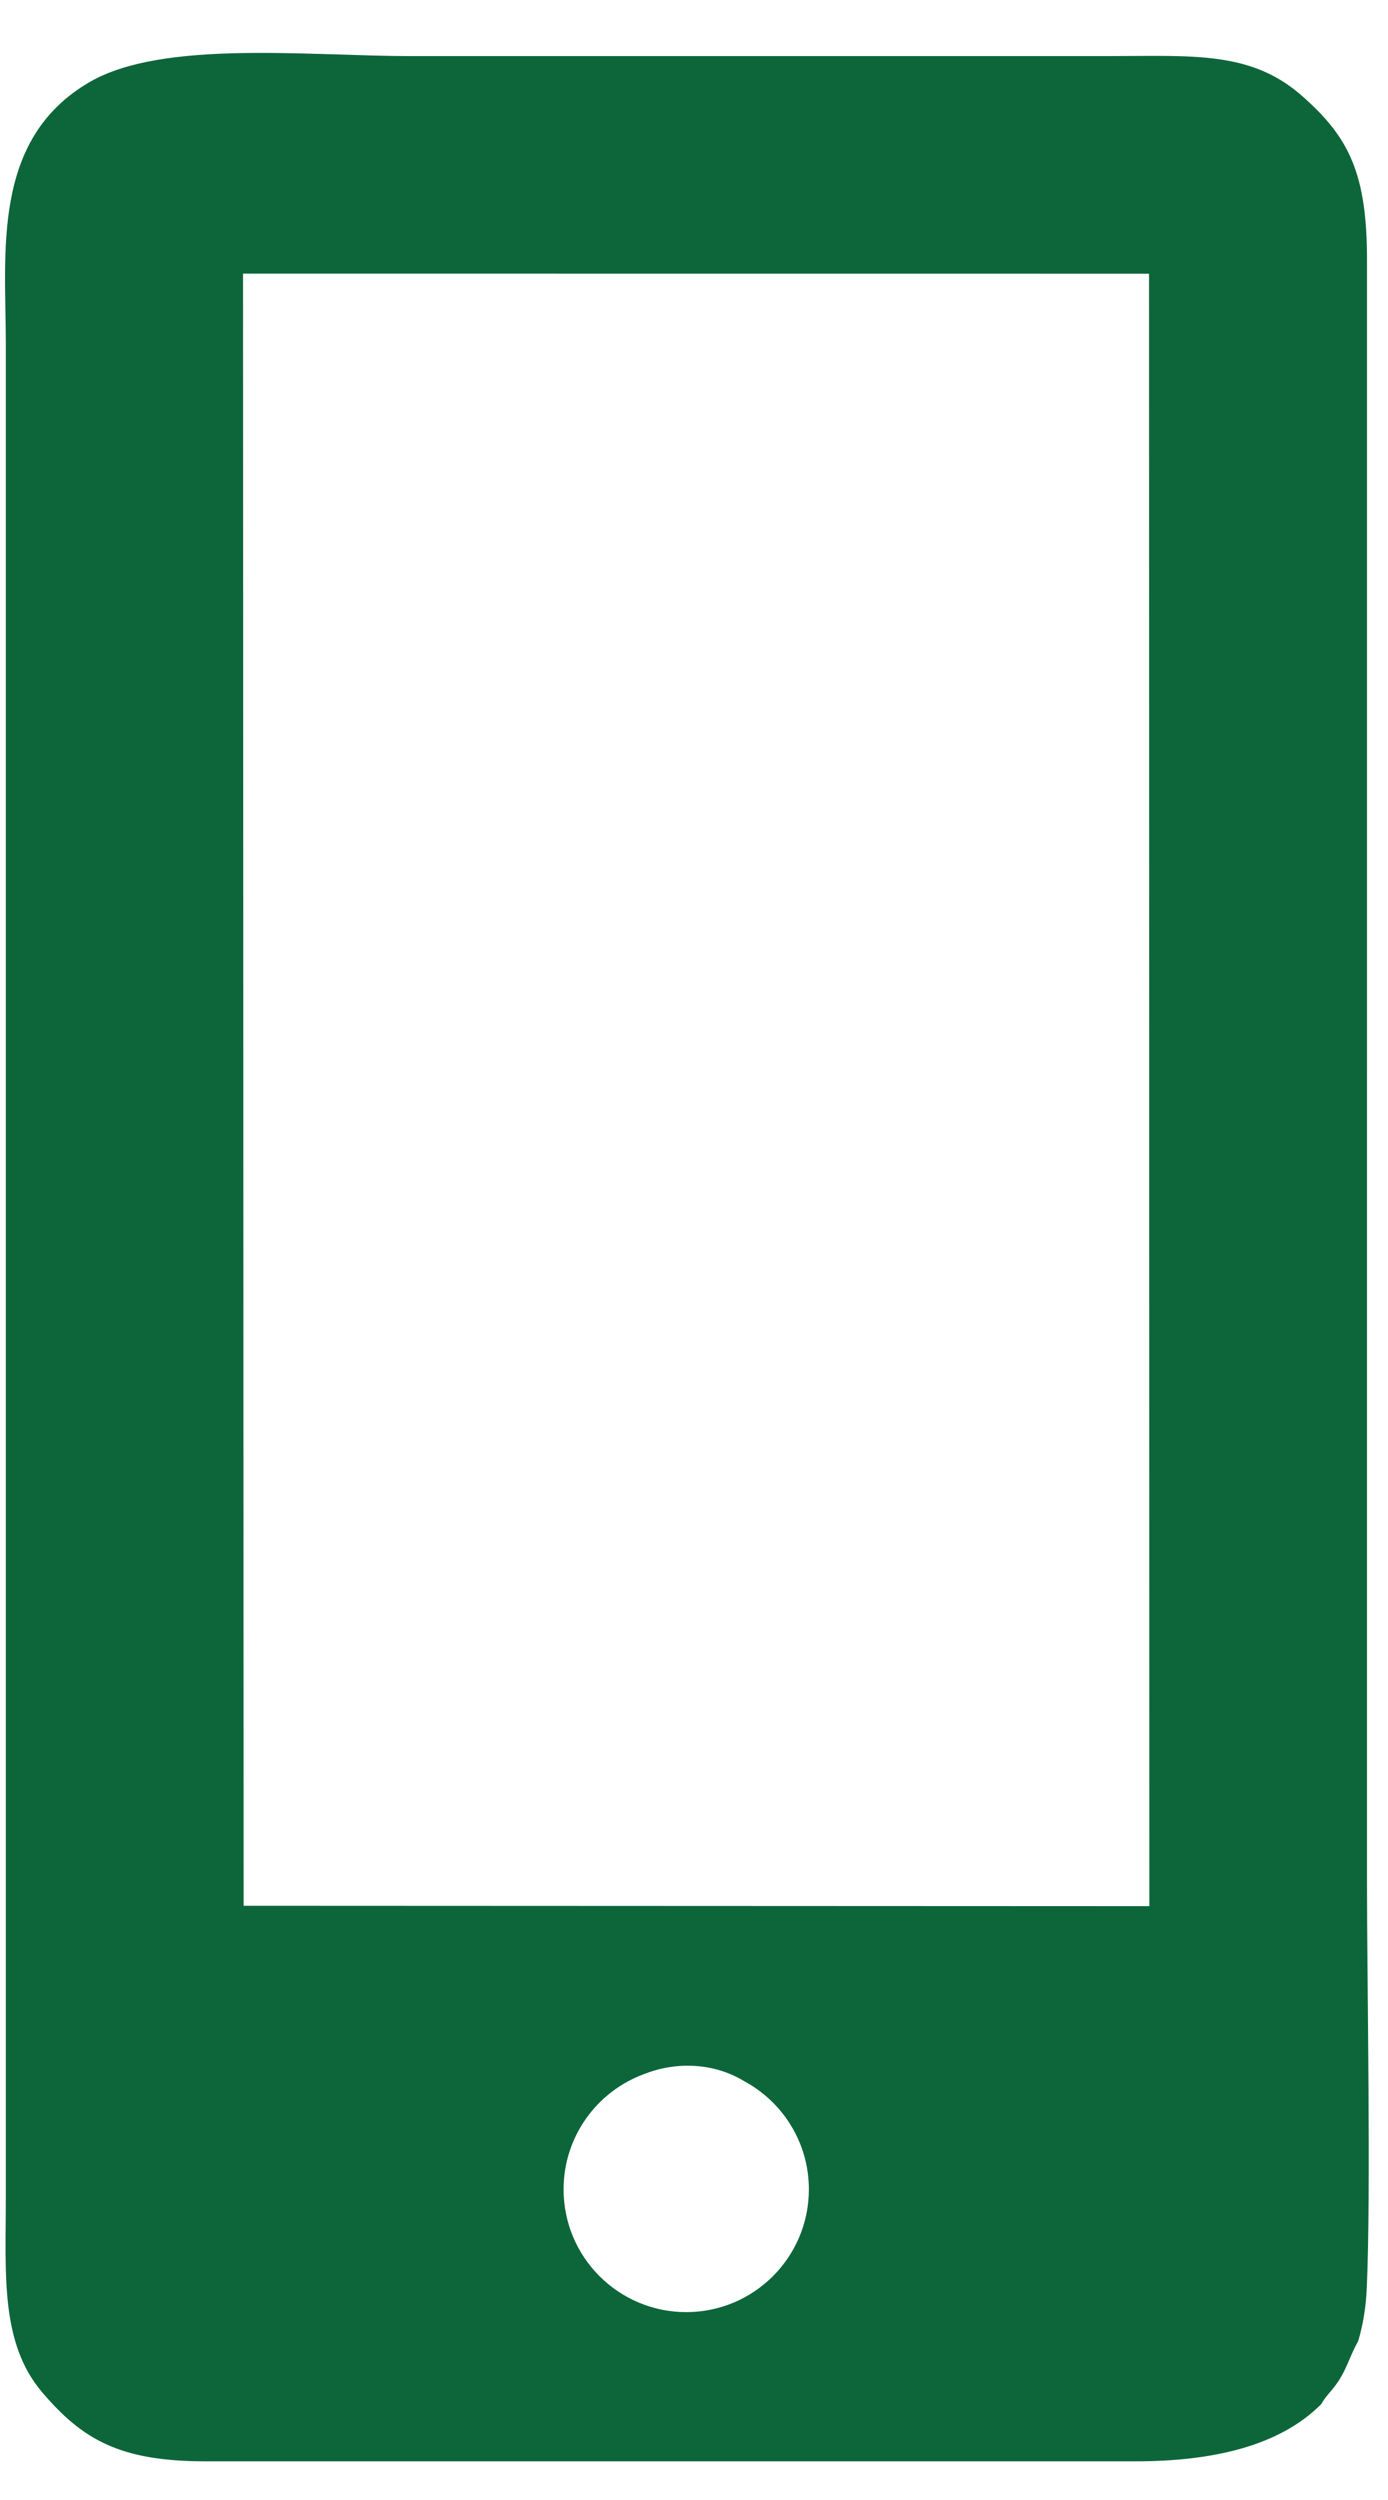
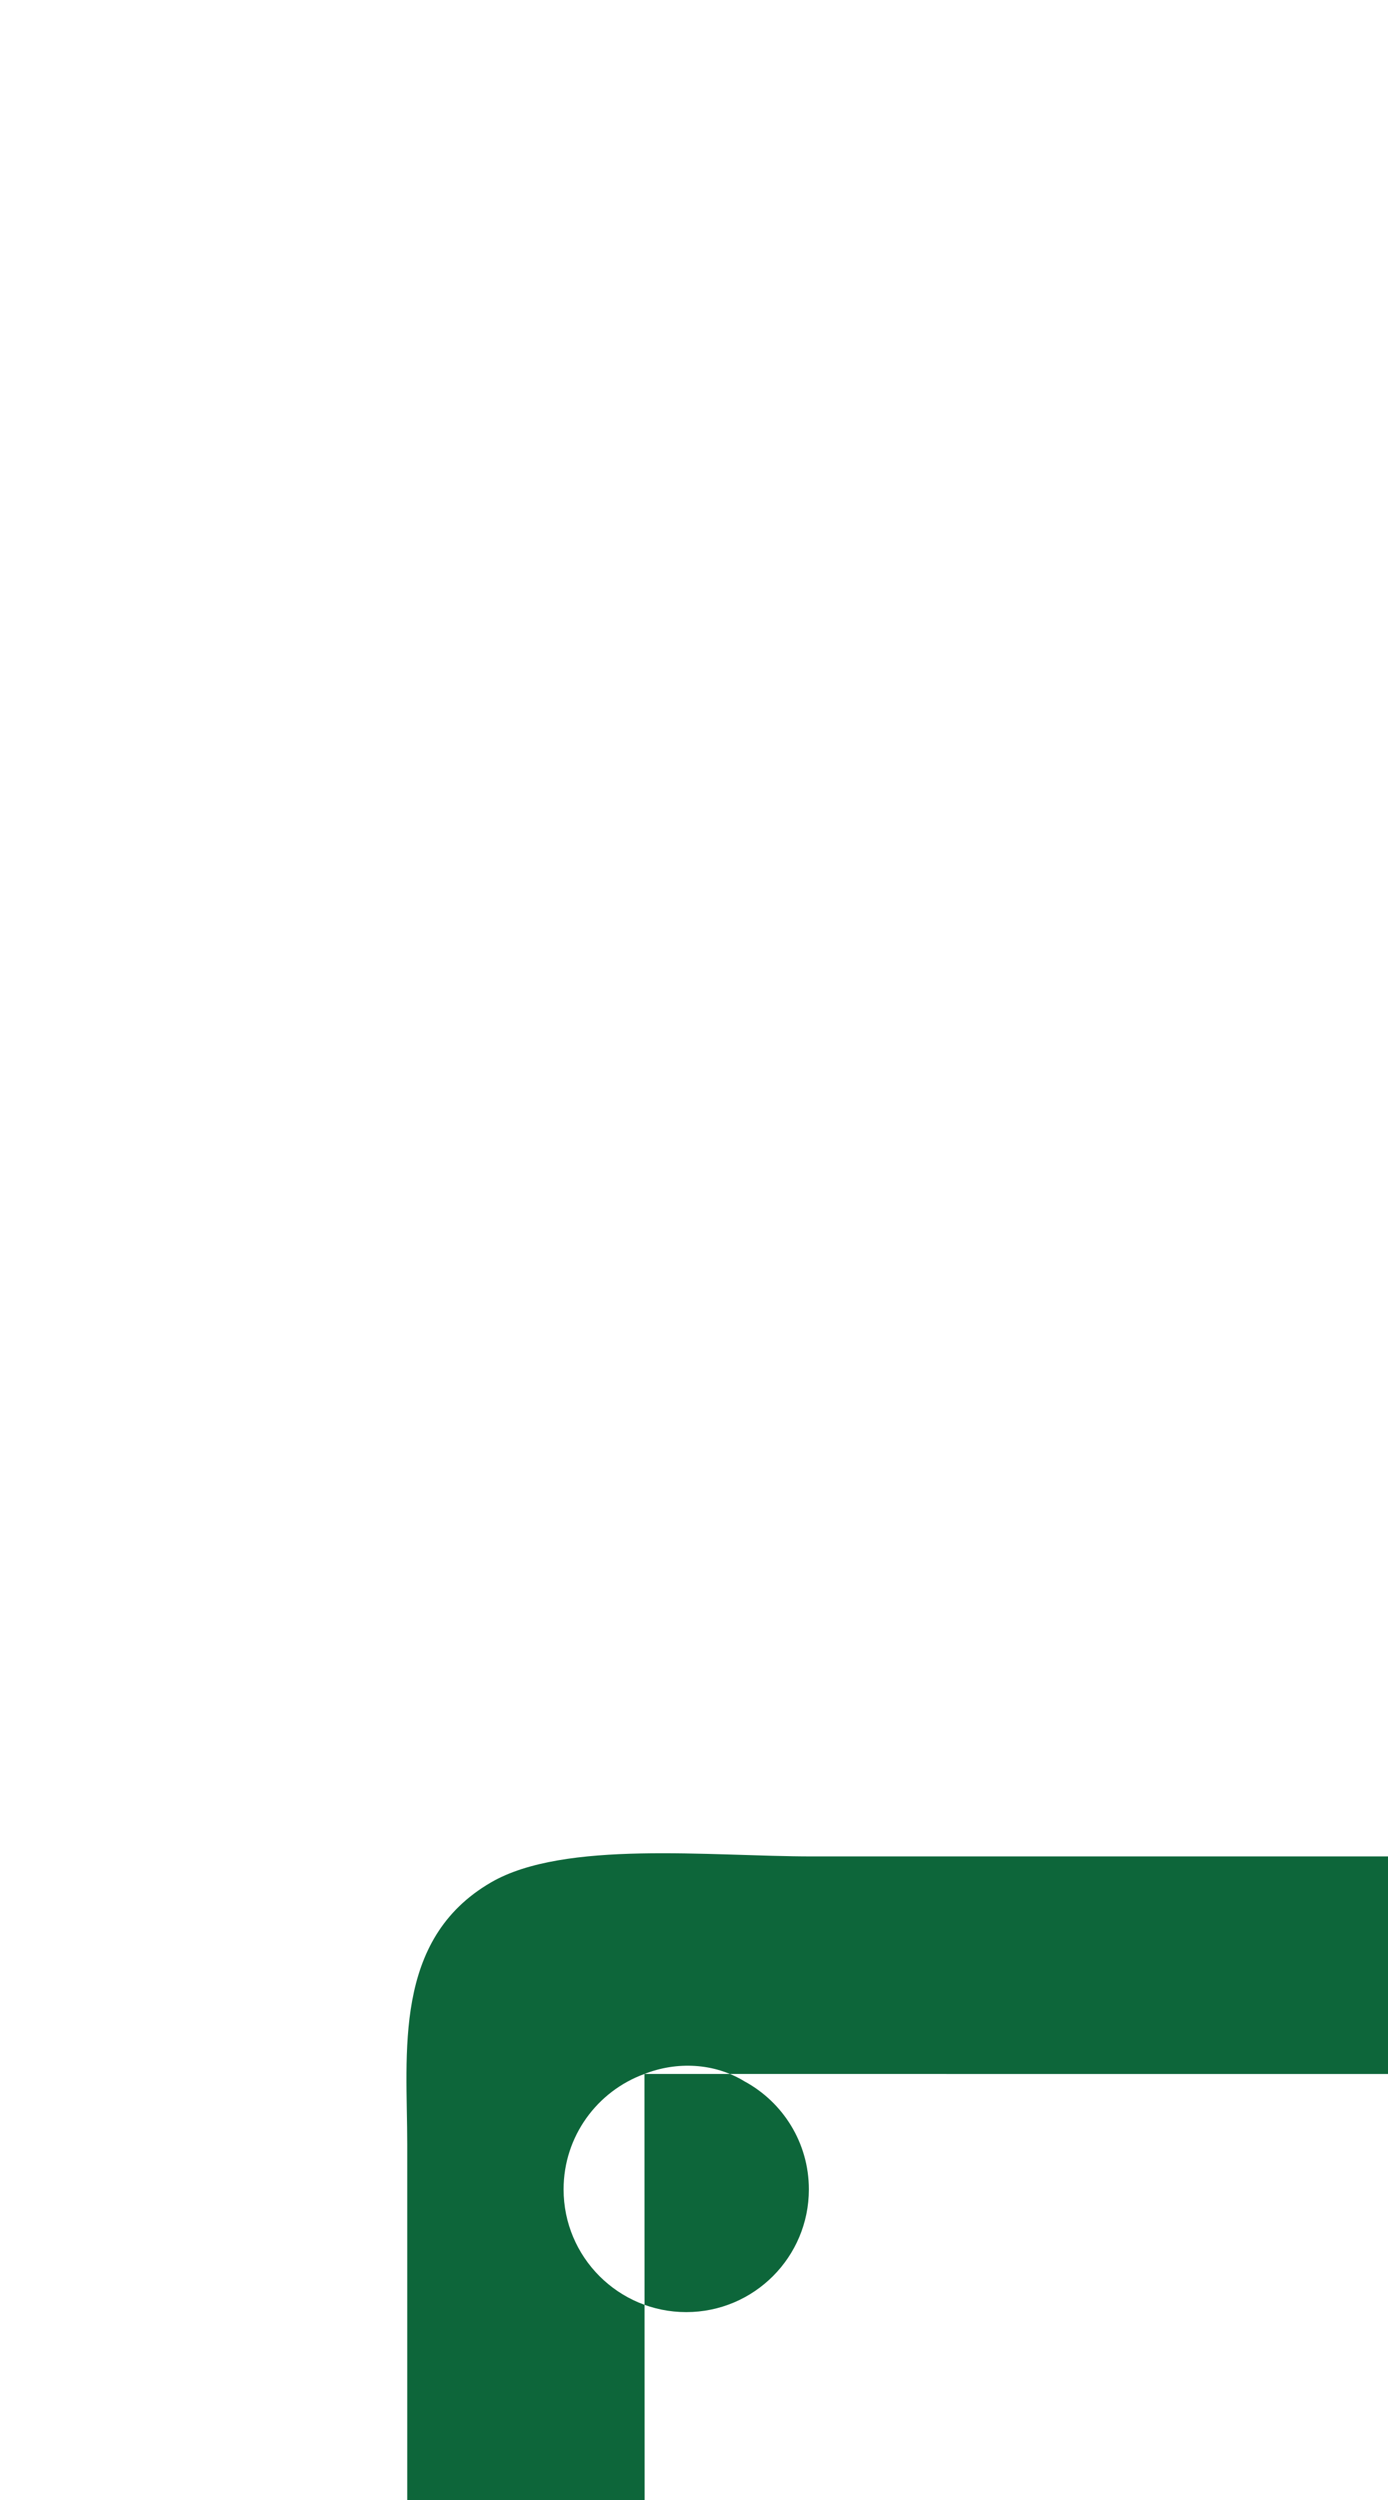
<svg xmlns="http://www.w3.org/2000/svg" xml:space="preserve" width="10mm" height="18mm" version="1.1" style="shape-rendering:geometricPrecision; text-rendering:geometricPrecision; image-rendering:optimizeQuality; fill-rule:evenodd; clip-rule:evenodd" viewBox="0 0 1000 1800">
  <defs>
    <style type="text/css"> .fil0 {fill:#0D663A} </style>
  </defs>
  <g id="Слой_x0020_1">
-     <path class="fil0" d="M464.3 1493.25c23.08,-9.1 50.19,-8.09 72.17,5.38 27.57,14.95 46.29,44.15 46.29,77.72 0,48.8 -39.56,88.37 -88.36,88.37 -48.8,0 -88.36,-39.57 -88.36,-88.37 0,-38.23 24.28,-70.78 58.26,-83.1zm-289.21 -1296.24l652.74 0.05 0.25 1175.37 -652.57 -0.28 -0.42 -1175.14zm809.65 1449.9c3.04,-70.8 0.13,-218.28 0.13,-292.09l0.01 -1166.83c0.09,-63.04 -12.85,-89.29 -47.36,-119.41 -36.84,-32.16 -79.18,-28.2 -139.22,-28.2l-502.5 0c-73.68,0 -178.48,-11.91 -231.22,18.69 -71.01,41.21 -60.39,123.02 -60.39,188.55l0 1334.32c0,55.18 -4.2,104.8 26.14,140.44 28.96,34.02 55.91,49.8 117.85,49.78l669.99 -0.01c55.27,0.01 103.55,-10.89 133.74,-41.18 4.06,-7.39 8.6,-9.68 14.68,-20.32 4.39,-7.68 7.53,-17.62 11.83,-24.8 3.53,-11.56 5.69,-24.49 6.32,-38.94z" />
+     <path class="fil0" d="M464.3 1493.25c23.08,-9.1 50.19,-8.09 72.17,5.38 27.57,14.95 46.29,44.15 46.29,77.72 0,48.8 -39.56,88.37 -88.36,88.37 -48.8,0 -88.36,-39.57 -88.36,-88.37 0,-38.23 24.28,-70.78 58.26,-83.1zl652.74 0.05 0.25 1175.37 -652.57 -0.28 -0.42 -1175.14zm809.65 1449.9c3.04,-70.8 0.13,-218.28 0.13,-292.09l0.01 -1166.83c0.09,-63.04 -12.85,-89.29 -47.36,-119.41 -36.84,-32.16 -79.18,-28.2 -139.22,-28.2l-502.5 0c-73.68,0 -178.48,-11.91 -231.22,18.69 -71.01,41.21 -60.39,123.02 -60.39,188.55l0 1334.32c0,55.18 -4.2,104.8 26.14,140.44 28.96,34.02 55.91,49.8 117.85,49.78l669.99 -0.01c55.27,0.01 103.55,-10.89 133.74,-41.18 4.06,-7.39 8.6,-9.68 14.68,-20.32 4.39,-7.68 7.53,-17.62 11.83,-24.8 3.53,-11.56 5.69,-24.49 6.32,-38.94z" />
  </g>
</svg>